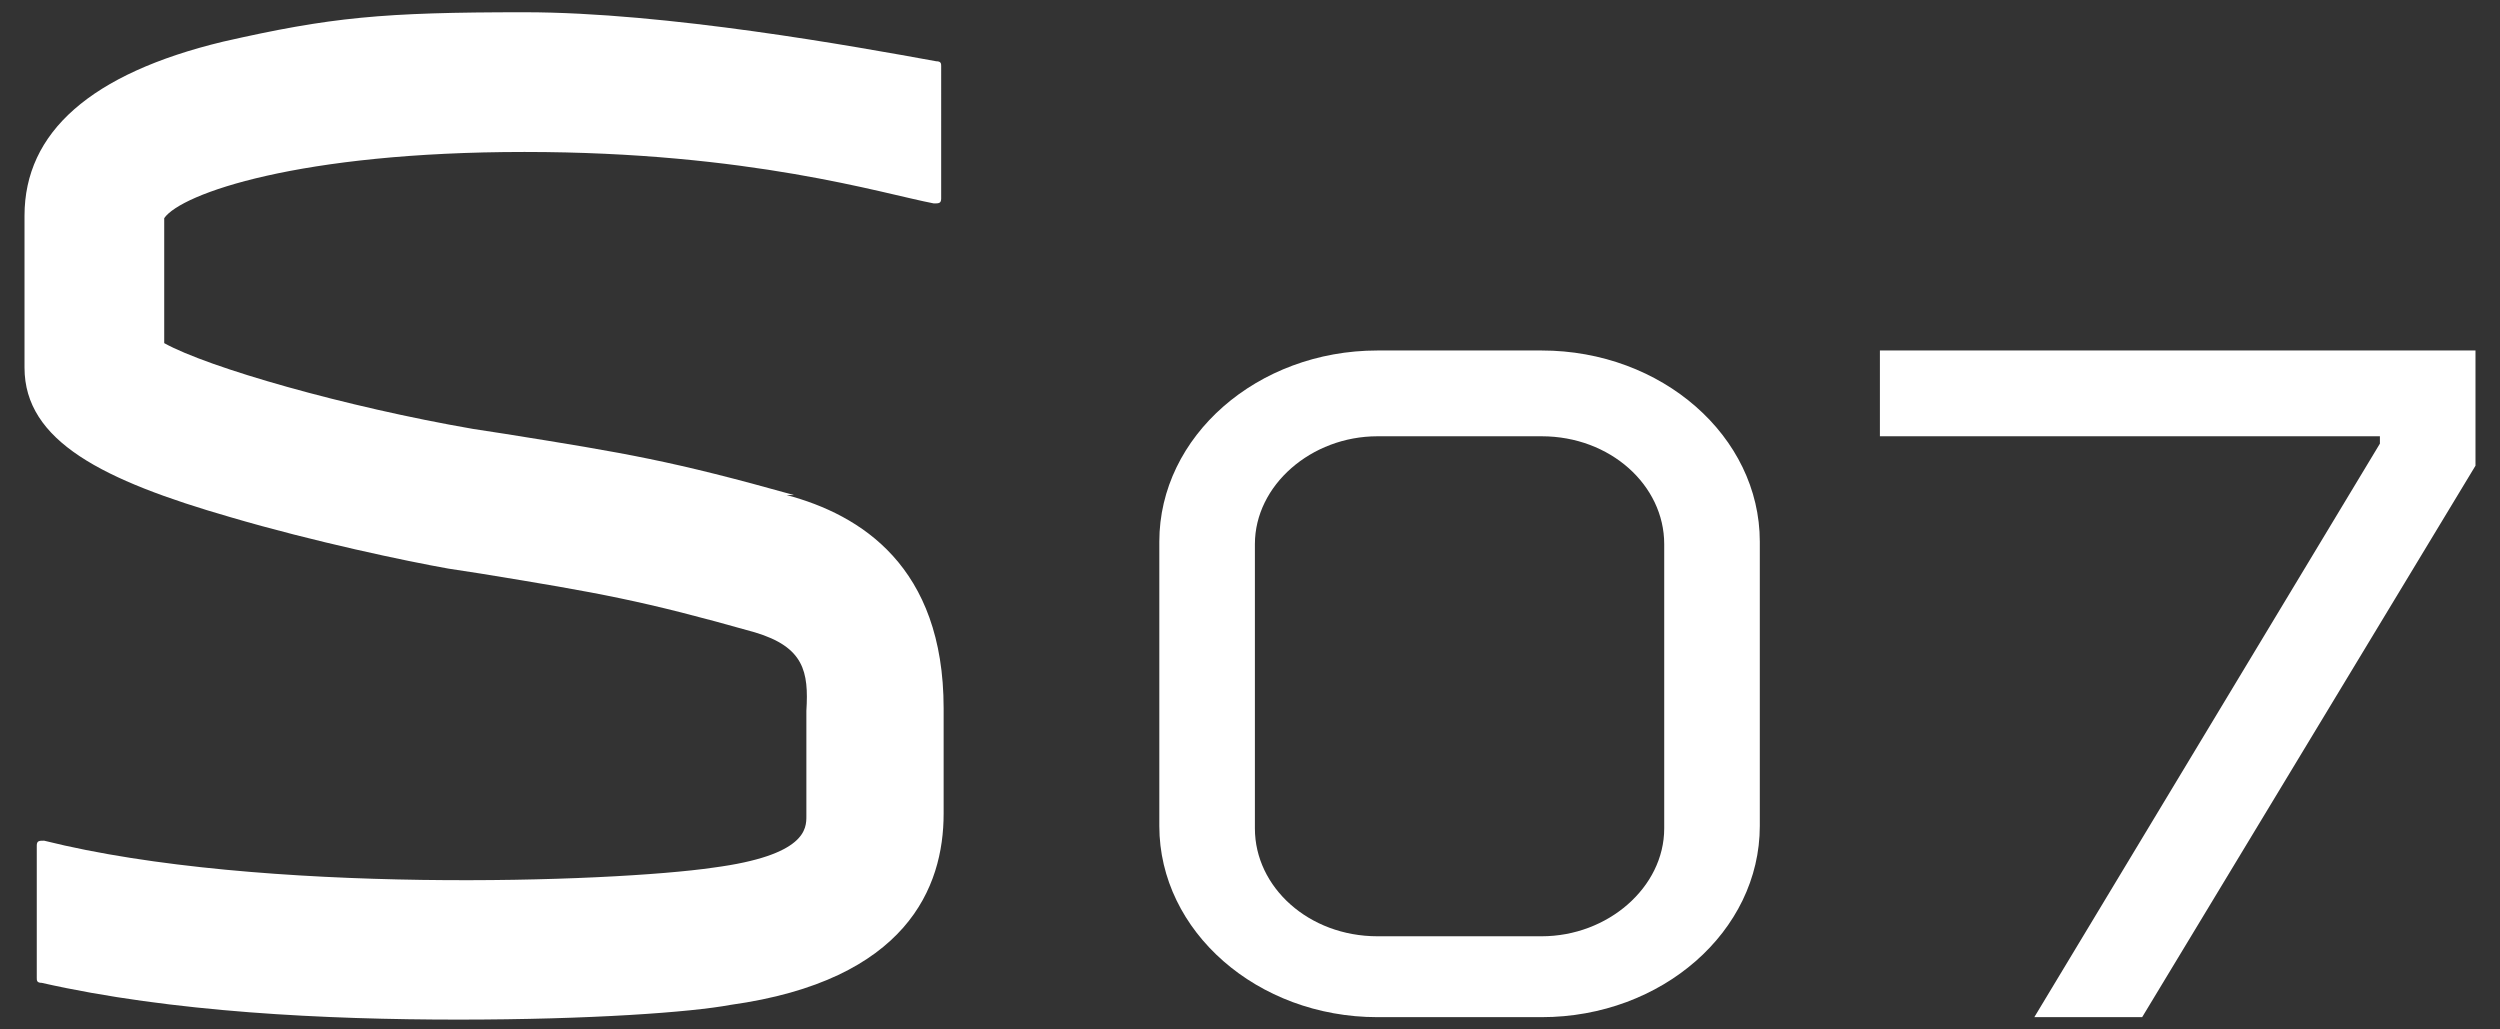
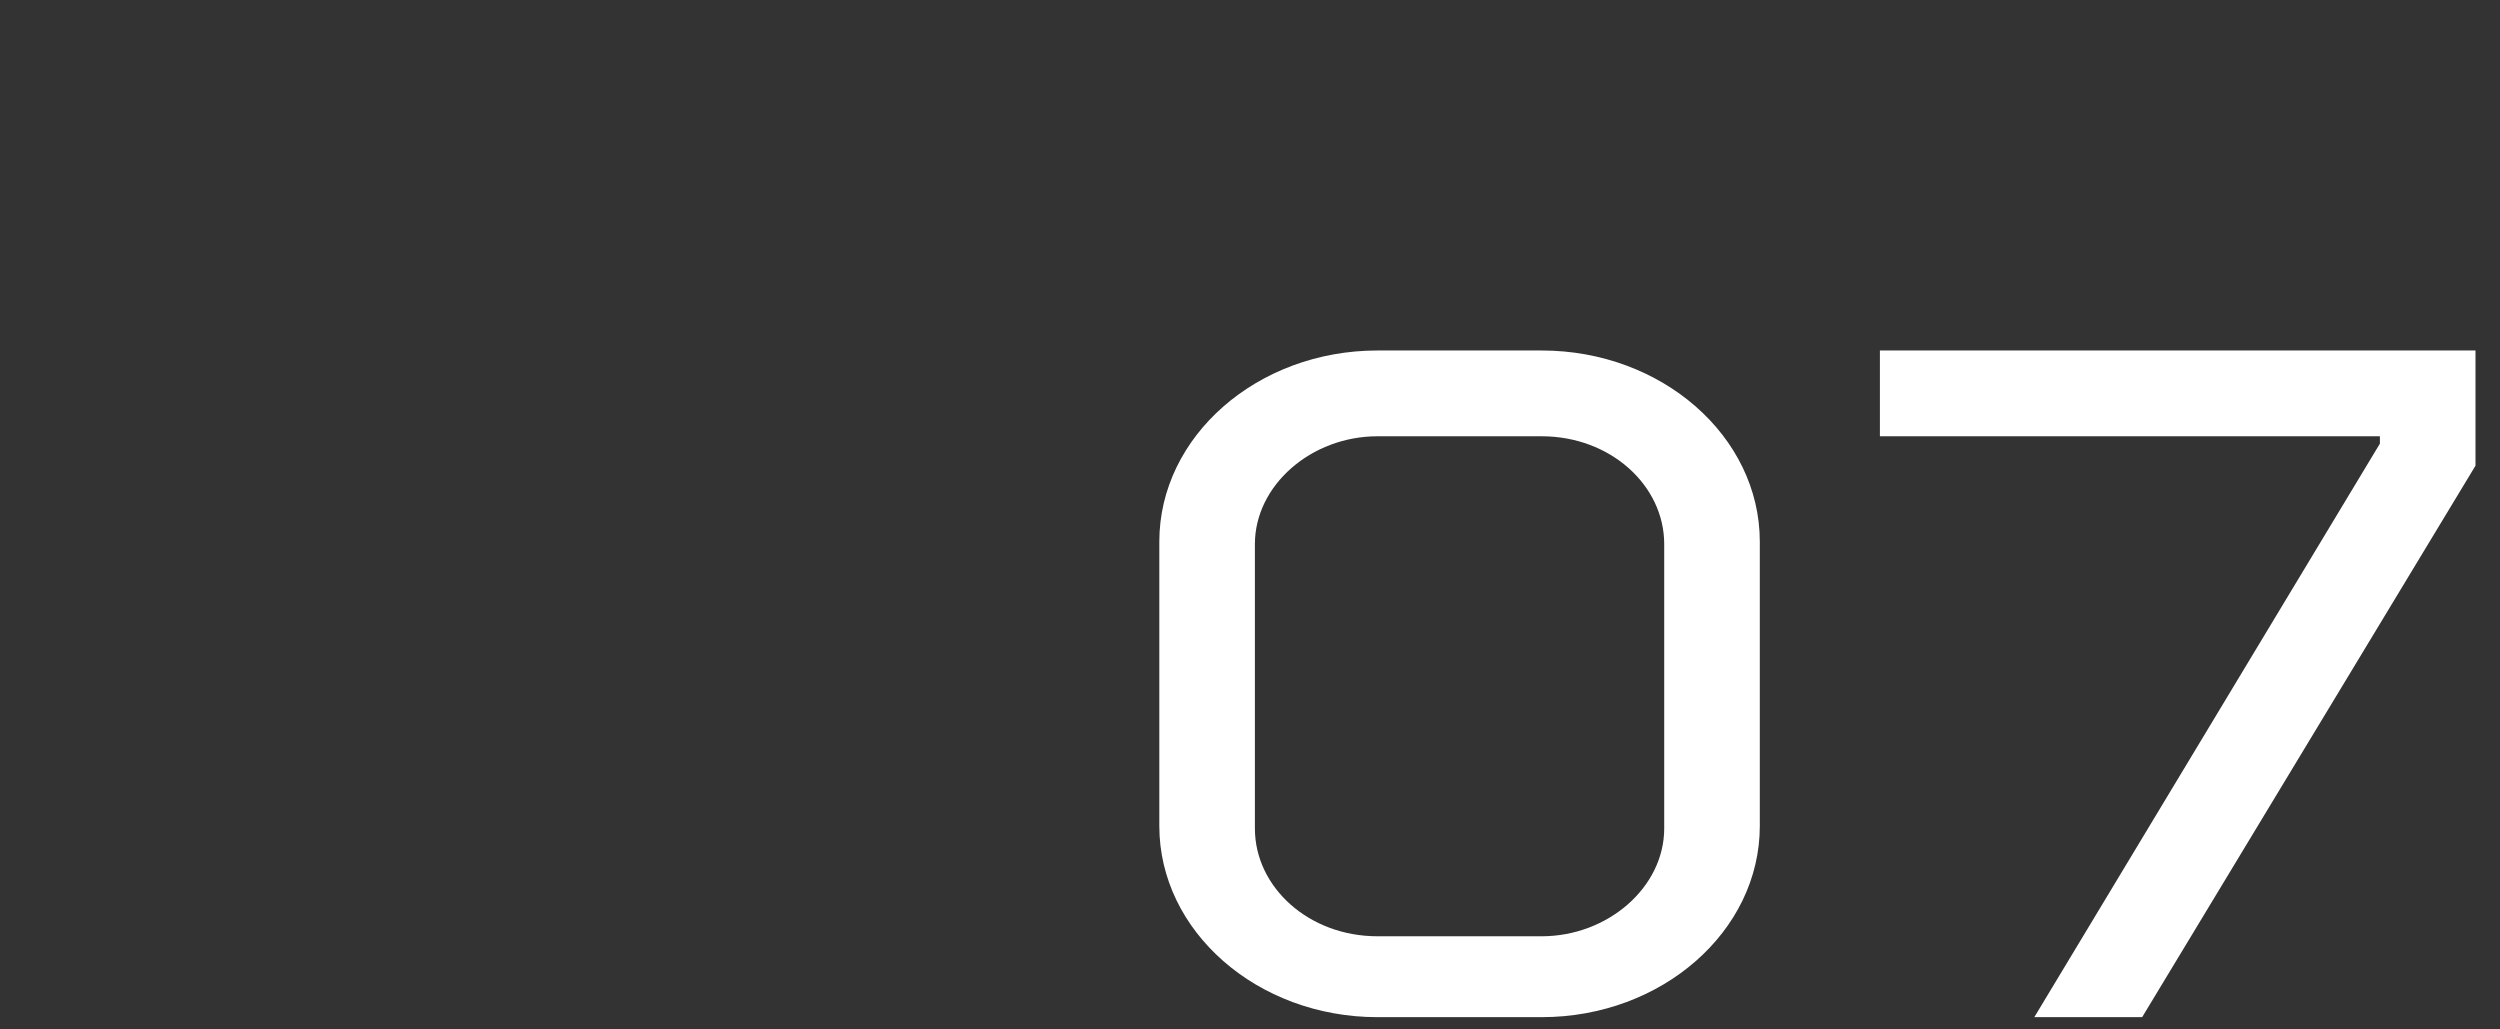
<svg xmlns="http://www.w3.org/2000/svg" id="Capa_1" version="1.1" viewBox="0 0 102 42">
  <rect x="0" y="0" width="102" height="42" fill="#333333" stroke="none" />
  <defs>
    <style>
      .st0 {
        fill: #fff;
      }
    </style>
  </defs>
  <path class="st0" d="M62.9,41.5h-6.7c-4.9,0-8.9-3.5-8.9-7.8v-11.6c0-4.3,4-7.8,8.9-7.8h6.7c4.9,0,8.9,3.5,8.9,7.8v11.6c0,4.3-4,7.8-8.9,7.8M56.2,17.8c-2.7,0-5,2-5,4.4v11.6c0,2.4,2.2,4.4,5,4.4h6.7c2.7,0,5-2,5-4.4v-11.6c0-2.4-2.2-4.4-5-4.4h-6.7Z" />
-   <path class="st0" d="M32.4,20.2c-5-1.4-6.8-1.7-11.8-2.5l-1.3-.2c-5.2-.9-10.8-2.5-12.6-3.5,0-.8,0-1.5,0-2.2,0-.9,0-1.7,0-2.9.7-1,5.5-2.7,14.7-2.7s14.6,1.7,16.7,2.1c.2,0,.3,0,.3-.2V2.7c0-.1,0-.2-.2-.2-3.3-.6-11-2-16.8-2s-7.9.2-12.3,1.2C3.7,3,1,5.4,1,8.8s0,2.1,0,3c0,.9,0,1.8,0,3.2,0,3,3.2,4.6,8.4,6.1,3.4,1,7.2,1.8,8.9,2.1l1.3.2c4.9.8,6.6,1.1,11.2,2.4,2,.6,2.2,1.6,2.1,3.2v4.3c0,.5,0,1.6-3.8,2.1-4.1.6-18.5,1.1-27.3-1.1-.2,0-.3,0-.3.2v5.4c0,.1,0,.2.2.2,5.3,1.2,11.6,1.5,17,1.5s9.5-.3,11.1-.6c7.2-1,8.7-4.8,8.7-7.8v-4.3c0-5.8-3.4-7.9-6.4-8.7" />
  <polygon class="st0" points="76.7 14.3 76.7 17.8 97.1 17.8 97.1 18.1 83 41.5 87.4 41.5 101 19 101 14.3 76.7 14.3" />
</svg>